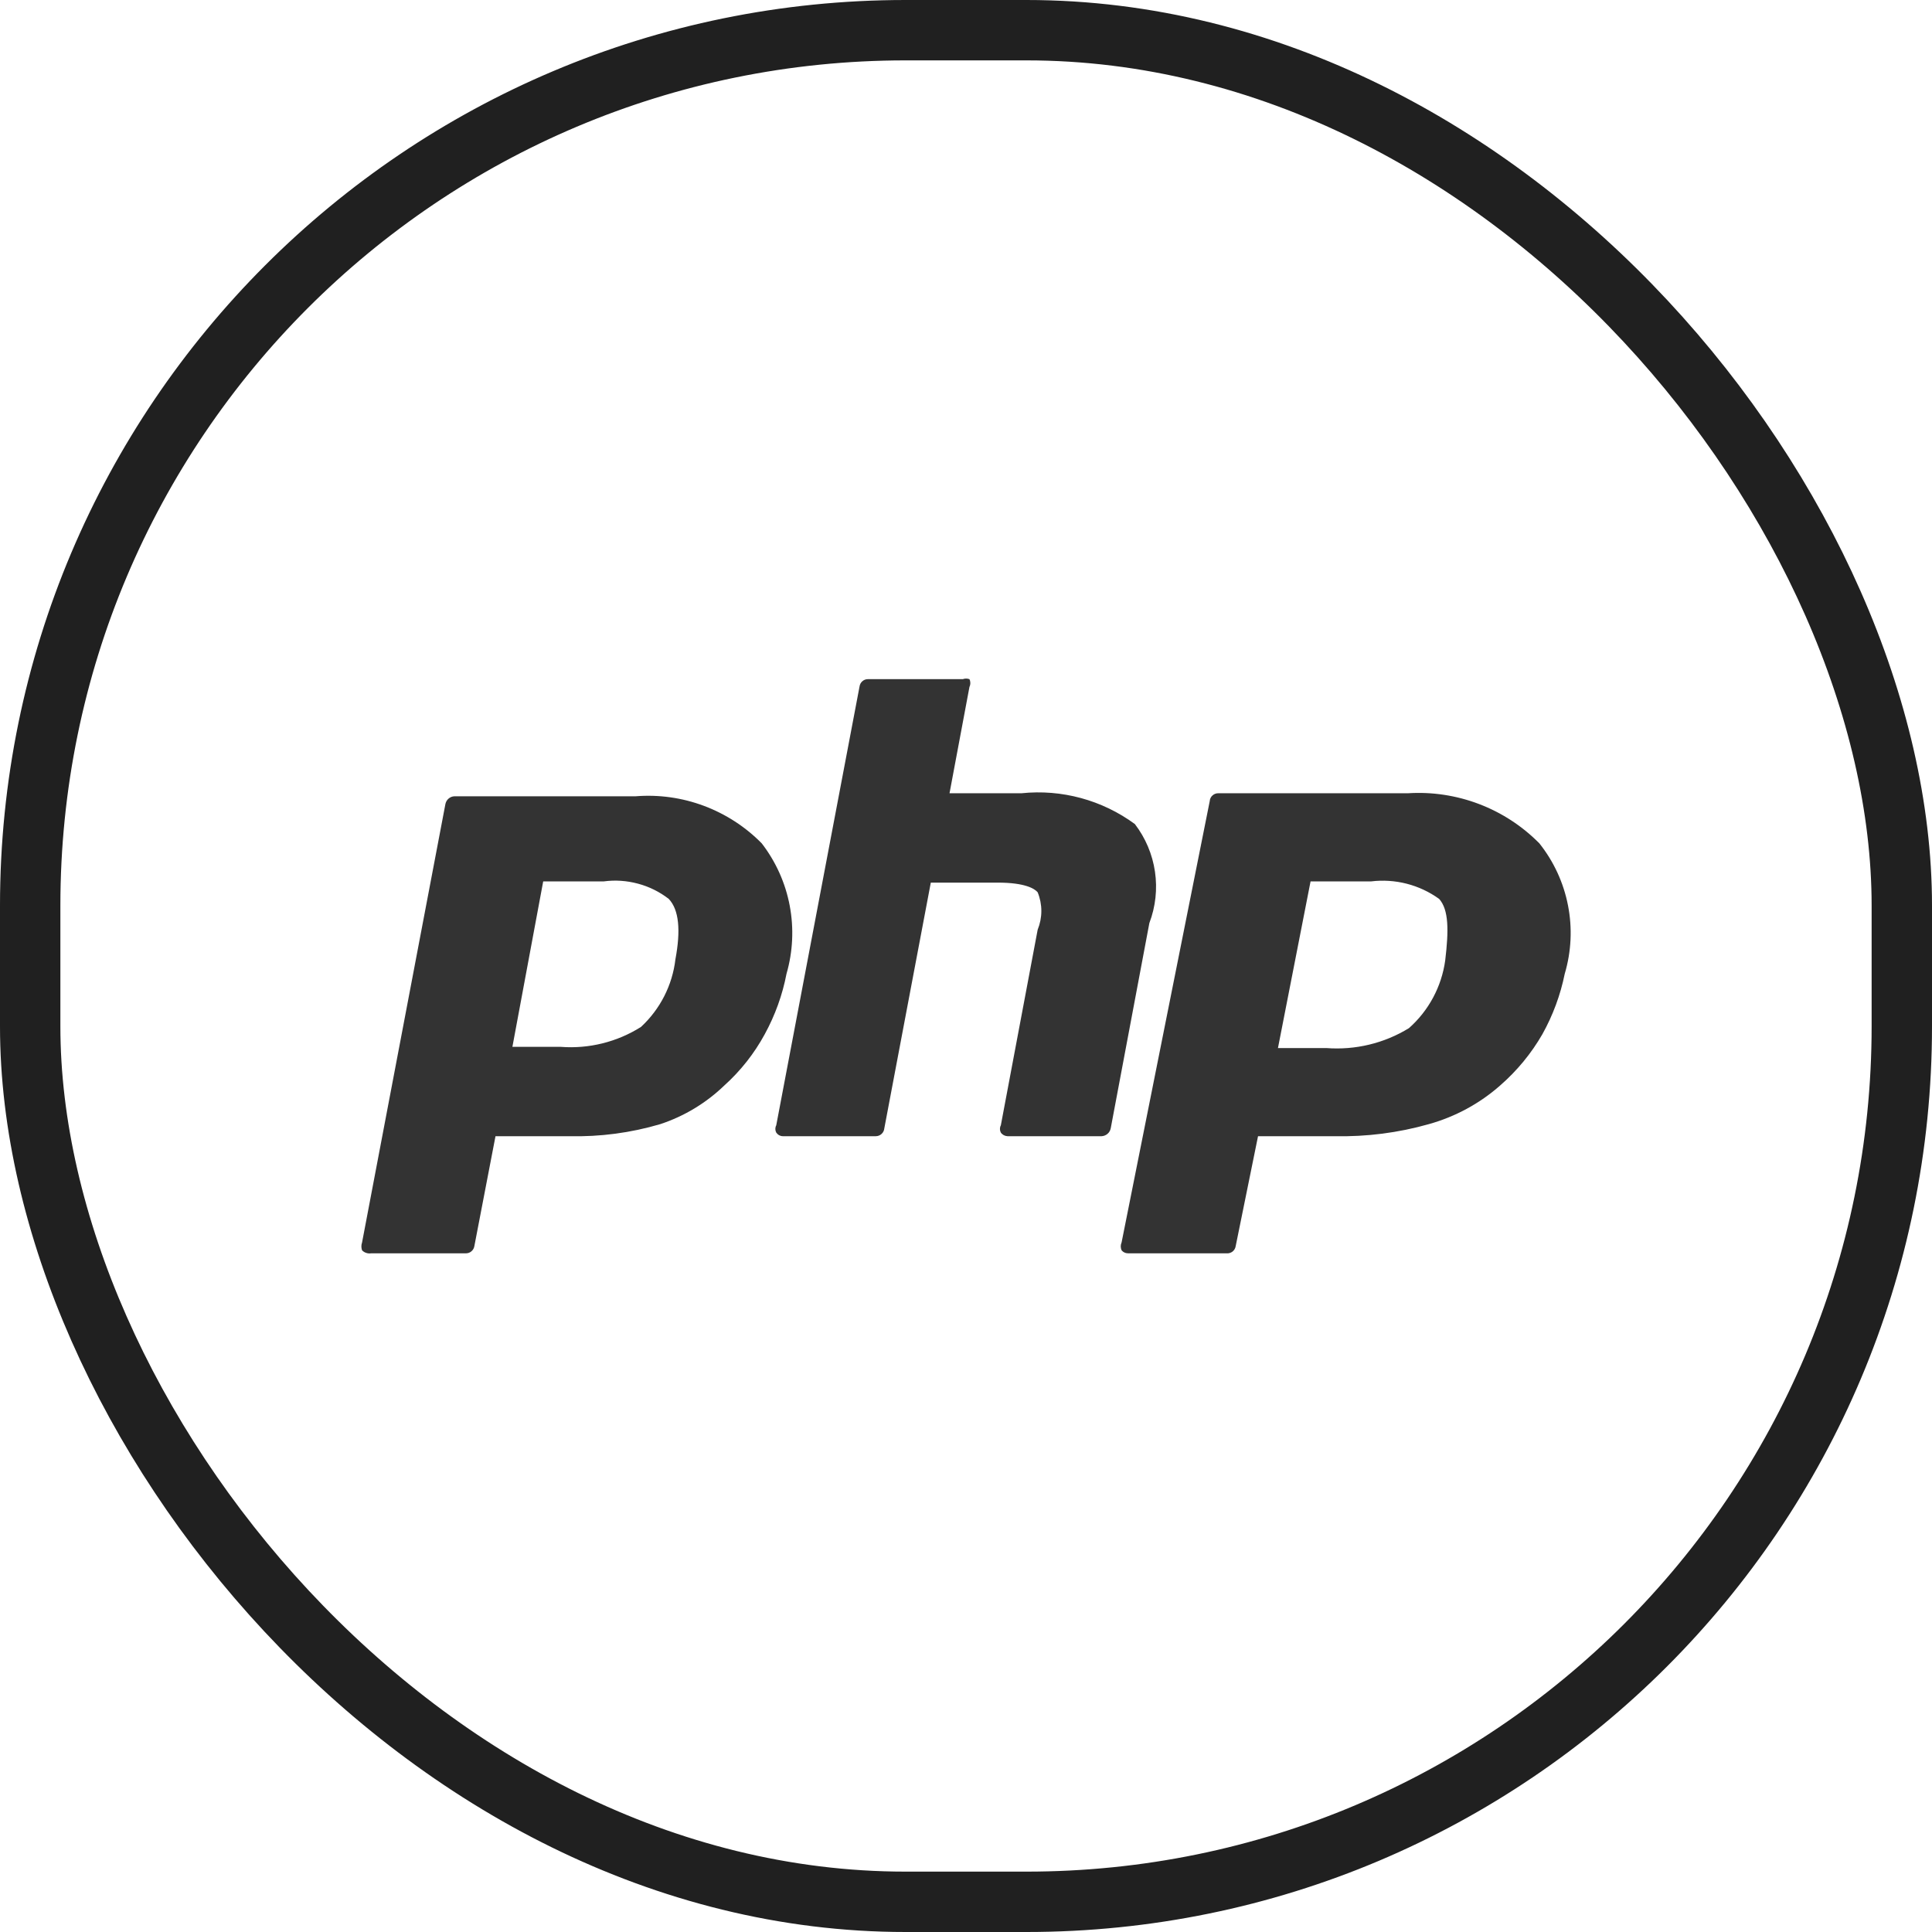
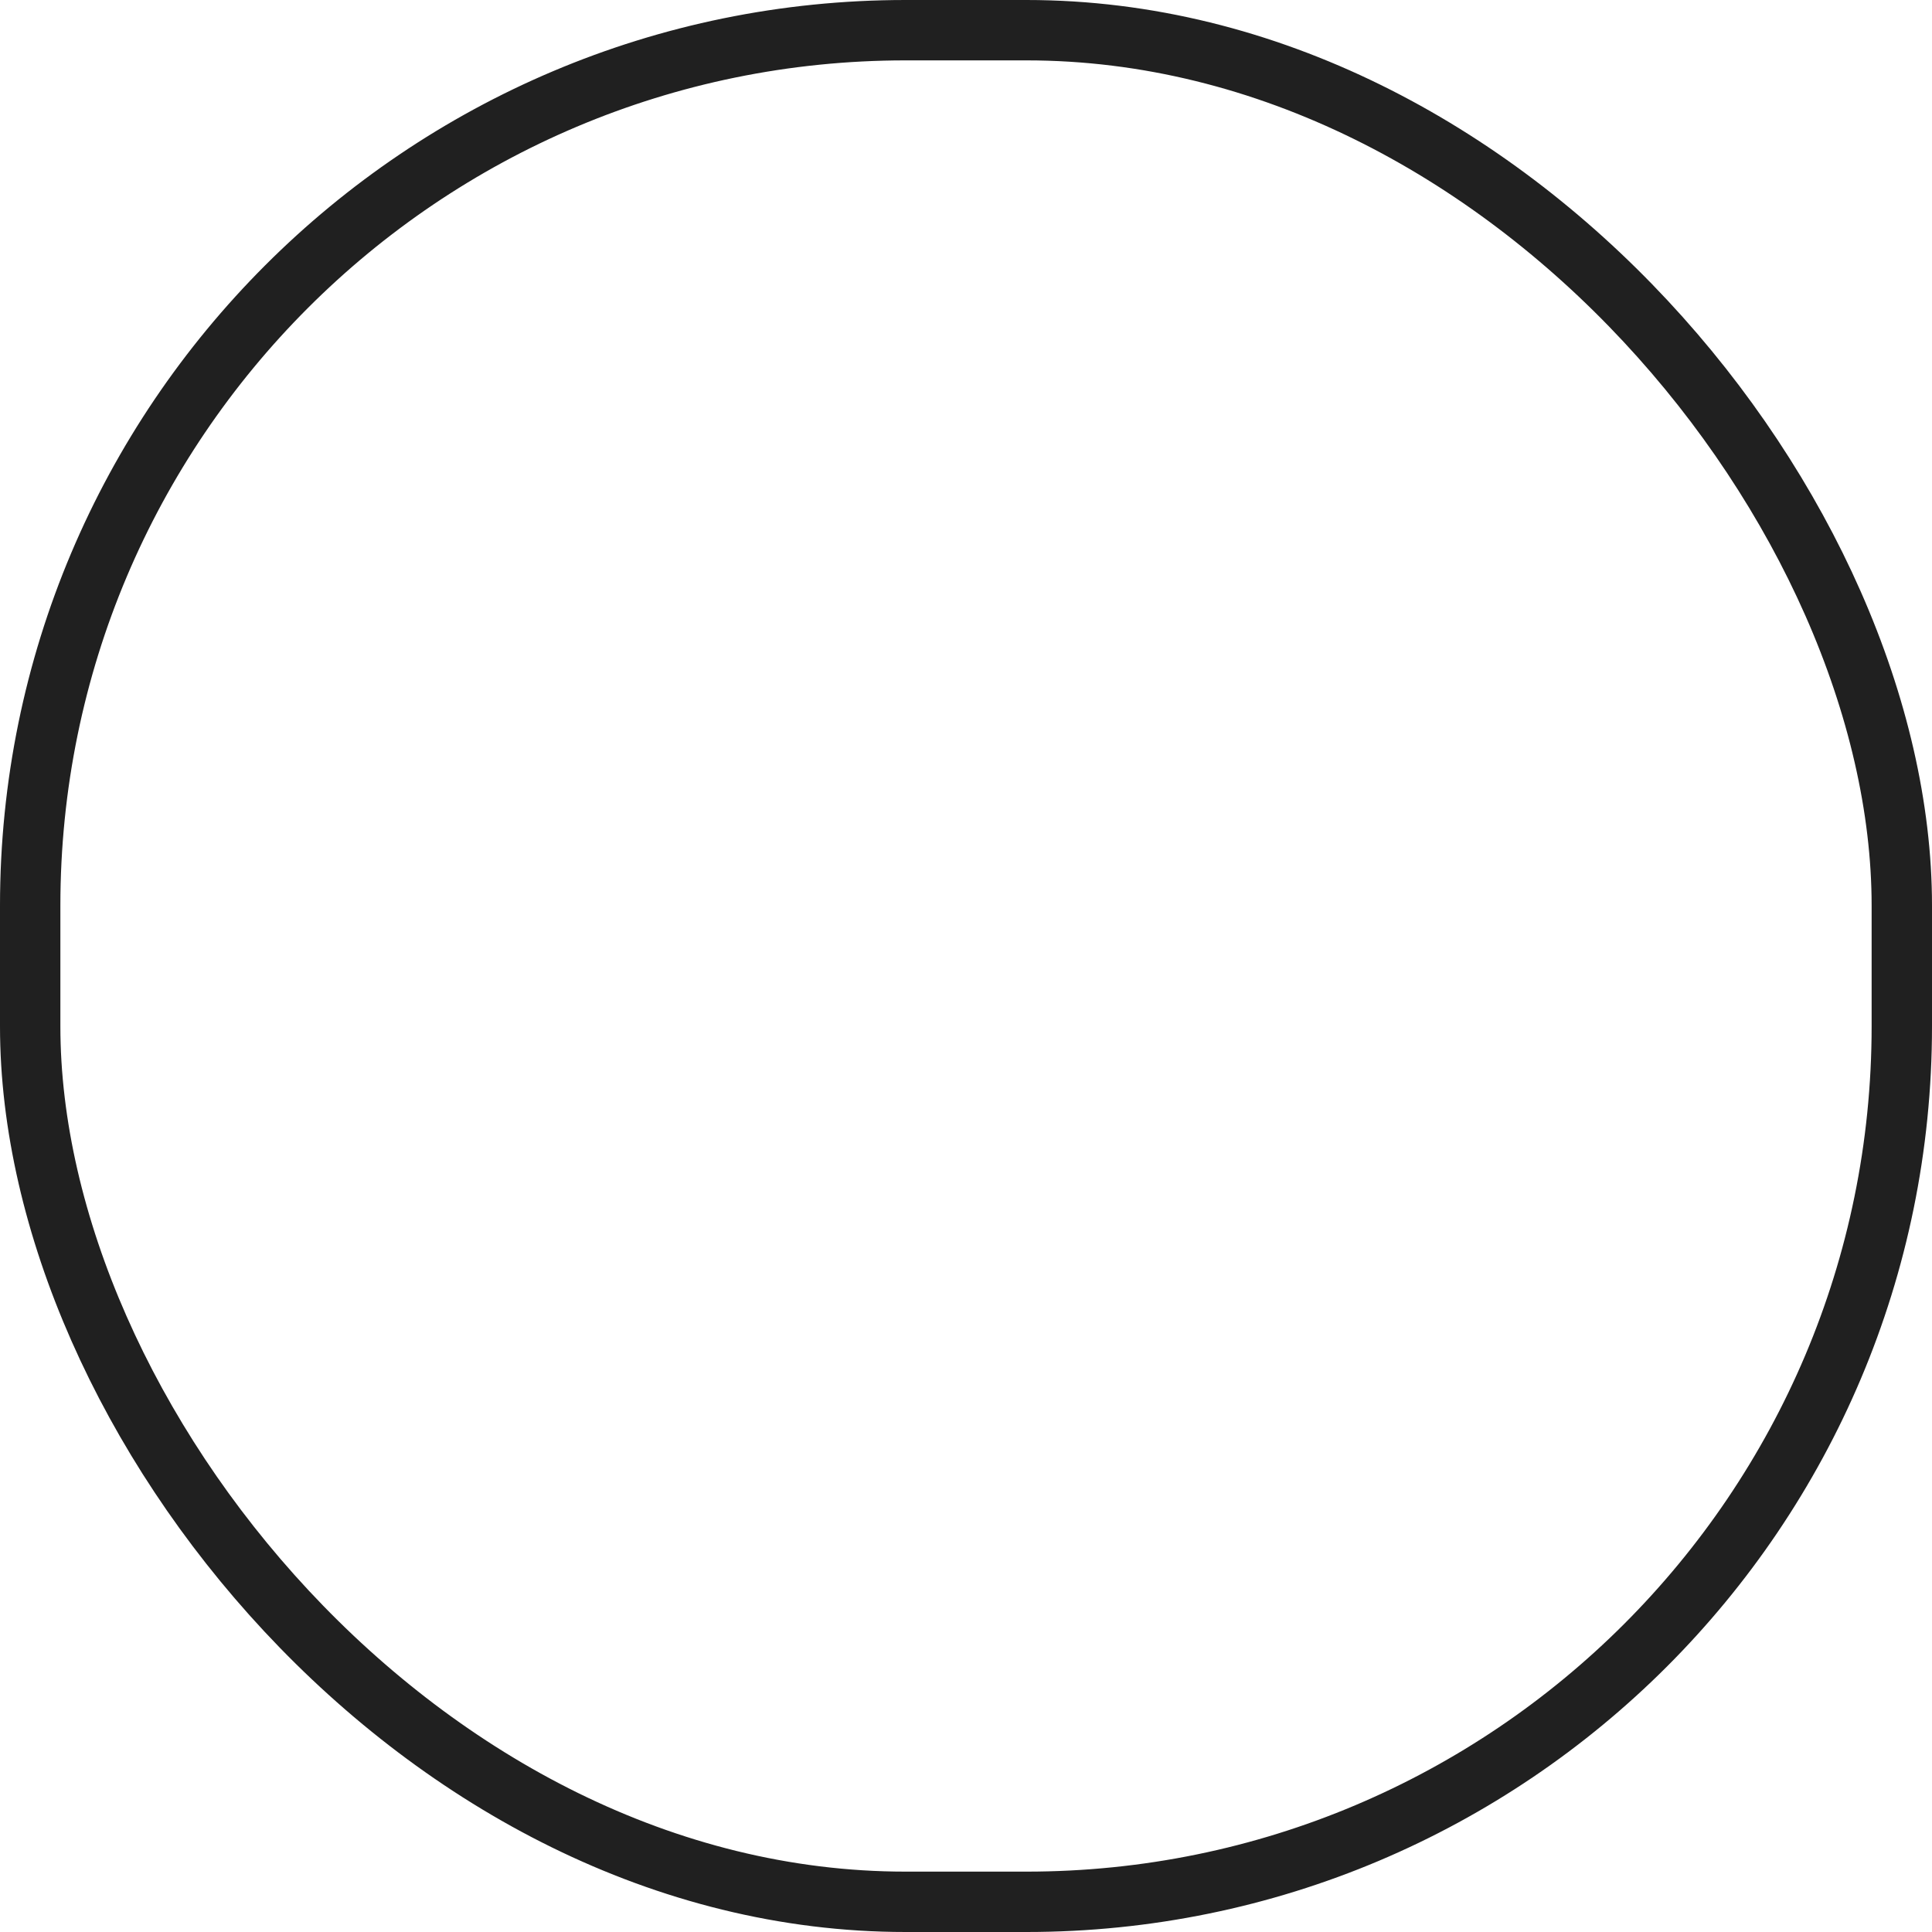
<svg xmlns="http://www.w3.org/2000/svg" width="32" height="32" viewBox="0 0 32 32" fill="none">
  <rect x="0.5" y="0.5" width="31" height="31" rx="14.5" stroke="#202020" />
-   <path d="M6.147 20.759H7.717C7.751 20.759 7.784 20.747 7.809 20.725C7.835 20.703 7.852 20.672 7.857 20.639L8.207 18.819H9.427C9.938 18.831 10.447 18.764 10.937 18.619C11.334 18.488 11.696 18.269 11.997 17.979C12.267 17.736 12.494 17.448 12.667 17.129C12.838 16.816 12.96 16.479 13.027 16.129C13.133 15.762 13.151 15.375 13.08 15C13.009 14.624 12.85 14.271 12.617 13.969C12.347 13.694 12.019 13.482 11.658 13.347C11.297 13.212 10.911 13.158 10.527 13.189H7.527C7.491 13.19 7.456 13.204 7.429 13.228C7.402 13.251 7.384 13.283 7.377 13.319L5.997 20.579C5.982 20.621 5.982 20.667 5.997 20.709C6.016 20.729 6.04 20.744 6.066 20.752C6.092 20.761 6.12 20.763 6.147 20.759ZM8.997 14.599H9.997C10.187 14.573 10.38 14.586 10.566 14.636C10.751 14.685 10.925 14.771 11.077 14.889C11.247 15.069 11.277 15.409 11.187 15.889C11.137 16.318 10.934 16.715 10.617 17.009C10.221 17.259 9.754 17.375 9.287 17.339H8.487L8.997 14.599ZM18.797 13.649C18.255 13.251 17.585 13.069 16.917 13.139H15.727L16.057 11.379C16.067 11.358 16.072 11.336 16.072 11.314C16.072 11.291 16.067 11.269 16.057 11.249C16.021 11.236 15.982 11.236 15.947 11.249H14.377C14.343 11.248 14.31 11.26 14.284 11.283C14.258 11.305 14.242 11.335 14.237 11.369L12.857 18.639C12.847 18.657 12.842 18.678 12.842 18.699C12.842 18.72 12.847 18.74 12.857 18.759C12.869 18.777 12.885 18.792 12.904 18.803C12.923 18.813 12.945 18.819 12.967 18.819H14.507C14.542 18.819 14.576 18.805 14.602 18.781C14.628 18.757 14.644 18.724 14.647 18.689L15.417 14.619H16.527C16.977 14.619 17.137 14.719 17.187 14.779C17.227 14.877 17.248 14.982 17.248 15.089C17.248 15.195 17.227 15.3 17.187 15.399L16.577 18.639C16.567 18.657 16.562 18.678 16.562 18.699C16.562 18.72 16.567 18.74 16.577 18.759C16.589 18.777 16.606 18.791 16.625 18.802C16.644 18.812 16.665 18.818 16.687 18.819H18.247C18.283 18.817 18.317 18.803 18.344 18.78C18.372 18.756 18.39 18.724 18.397 18.689L19.037 15.289C19.14 15.018 19.172 14.725 19.13 14.438C19.088 14.15 18.973 13.879 18.797 13.649ZM23.317 13.139H20.187C20.168 13.137 20.15 13.14 20.132 13.146C20.115 13.151 20.099 13.161 20.085 13.173C20.071 13.185 20.059 13.199 20.051 13.216C20.043 13.232 20.038 13.25 20.037 13.269L18.577 20.579C18.568 20.599 18.563 20.621 18.563 20.644C18.563 20.666 18.568 20.688 18.577 20.709C18.59 20.725 18.607 20.738 18.626 20.746C18.645 20.755 18.666 20.759 18.687 20.759H20.317C20.352 20.762 20.388 20.751 20.416 20.729C20.444 20.706 20.462 20.674 20.467 20.639L20.837 18.819H22.107C22.634 18.83 23.16 18.763 23.667 18.619C24.103 18.497 24.507 18.279 24.847 17.979C25.126 17.736 25.363 17.449 25.547 17.129C25.721 16.817 25.846 16.479 25.917 16.129C26.026 15.761 26.045 15.373 25.971 14.997C25.898 14.621 25.735 14.268 25.497 13.969C25.214 13.682 24.873 13.46 24.497 13.317C24.121 13.174 23.718 13.113 23.317 13.139ZM23.937 15.909C23.877 16.342 23.664 16.739 23.337 17.029C22.927 17.281 22.447 17.396 21.967 17.359H21.167L21.707 14.599H22.707C23.107 14.55 23.51 14.653 23.837 14.889C23.997 15.069 23.997 15.409 23.937 15.909Z" fill="#333333" />
</svg>